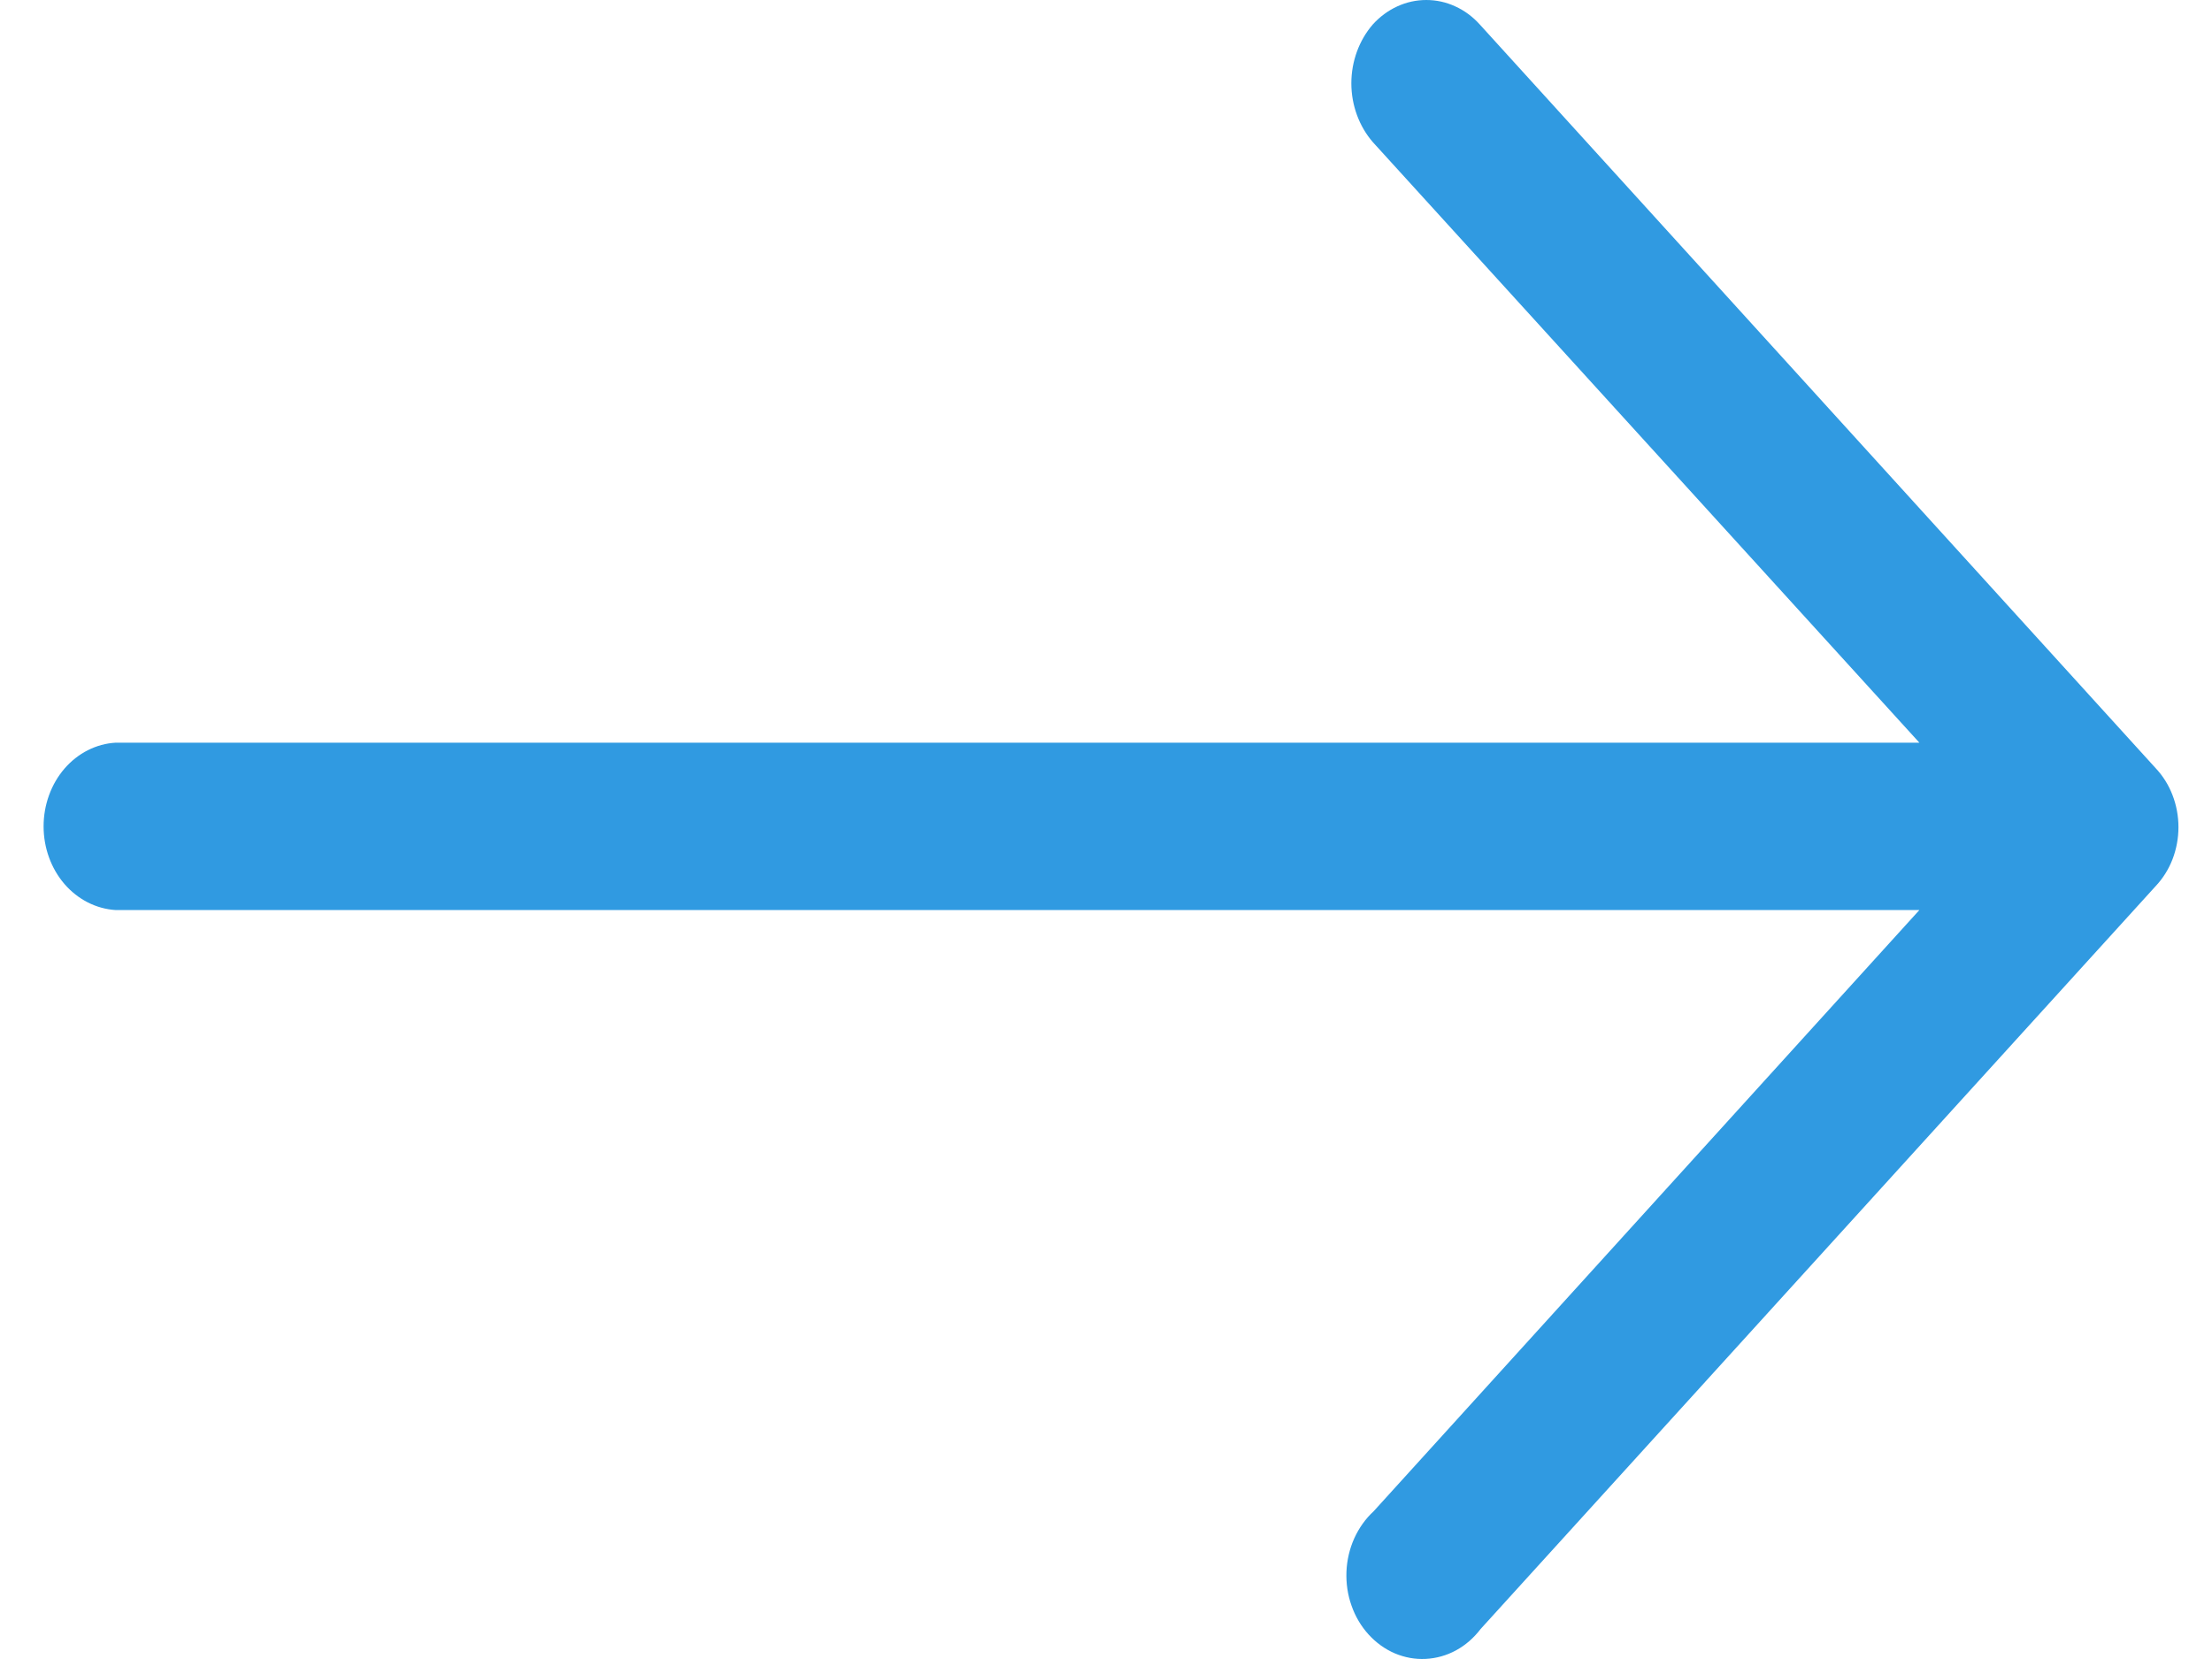
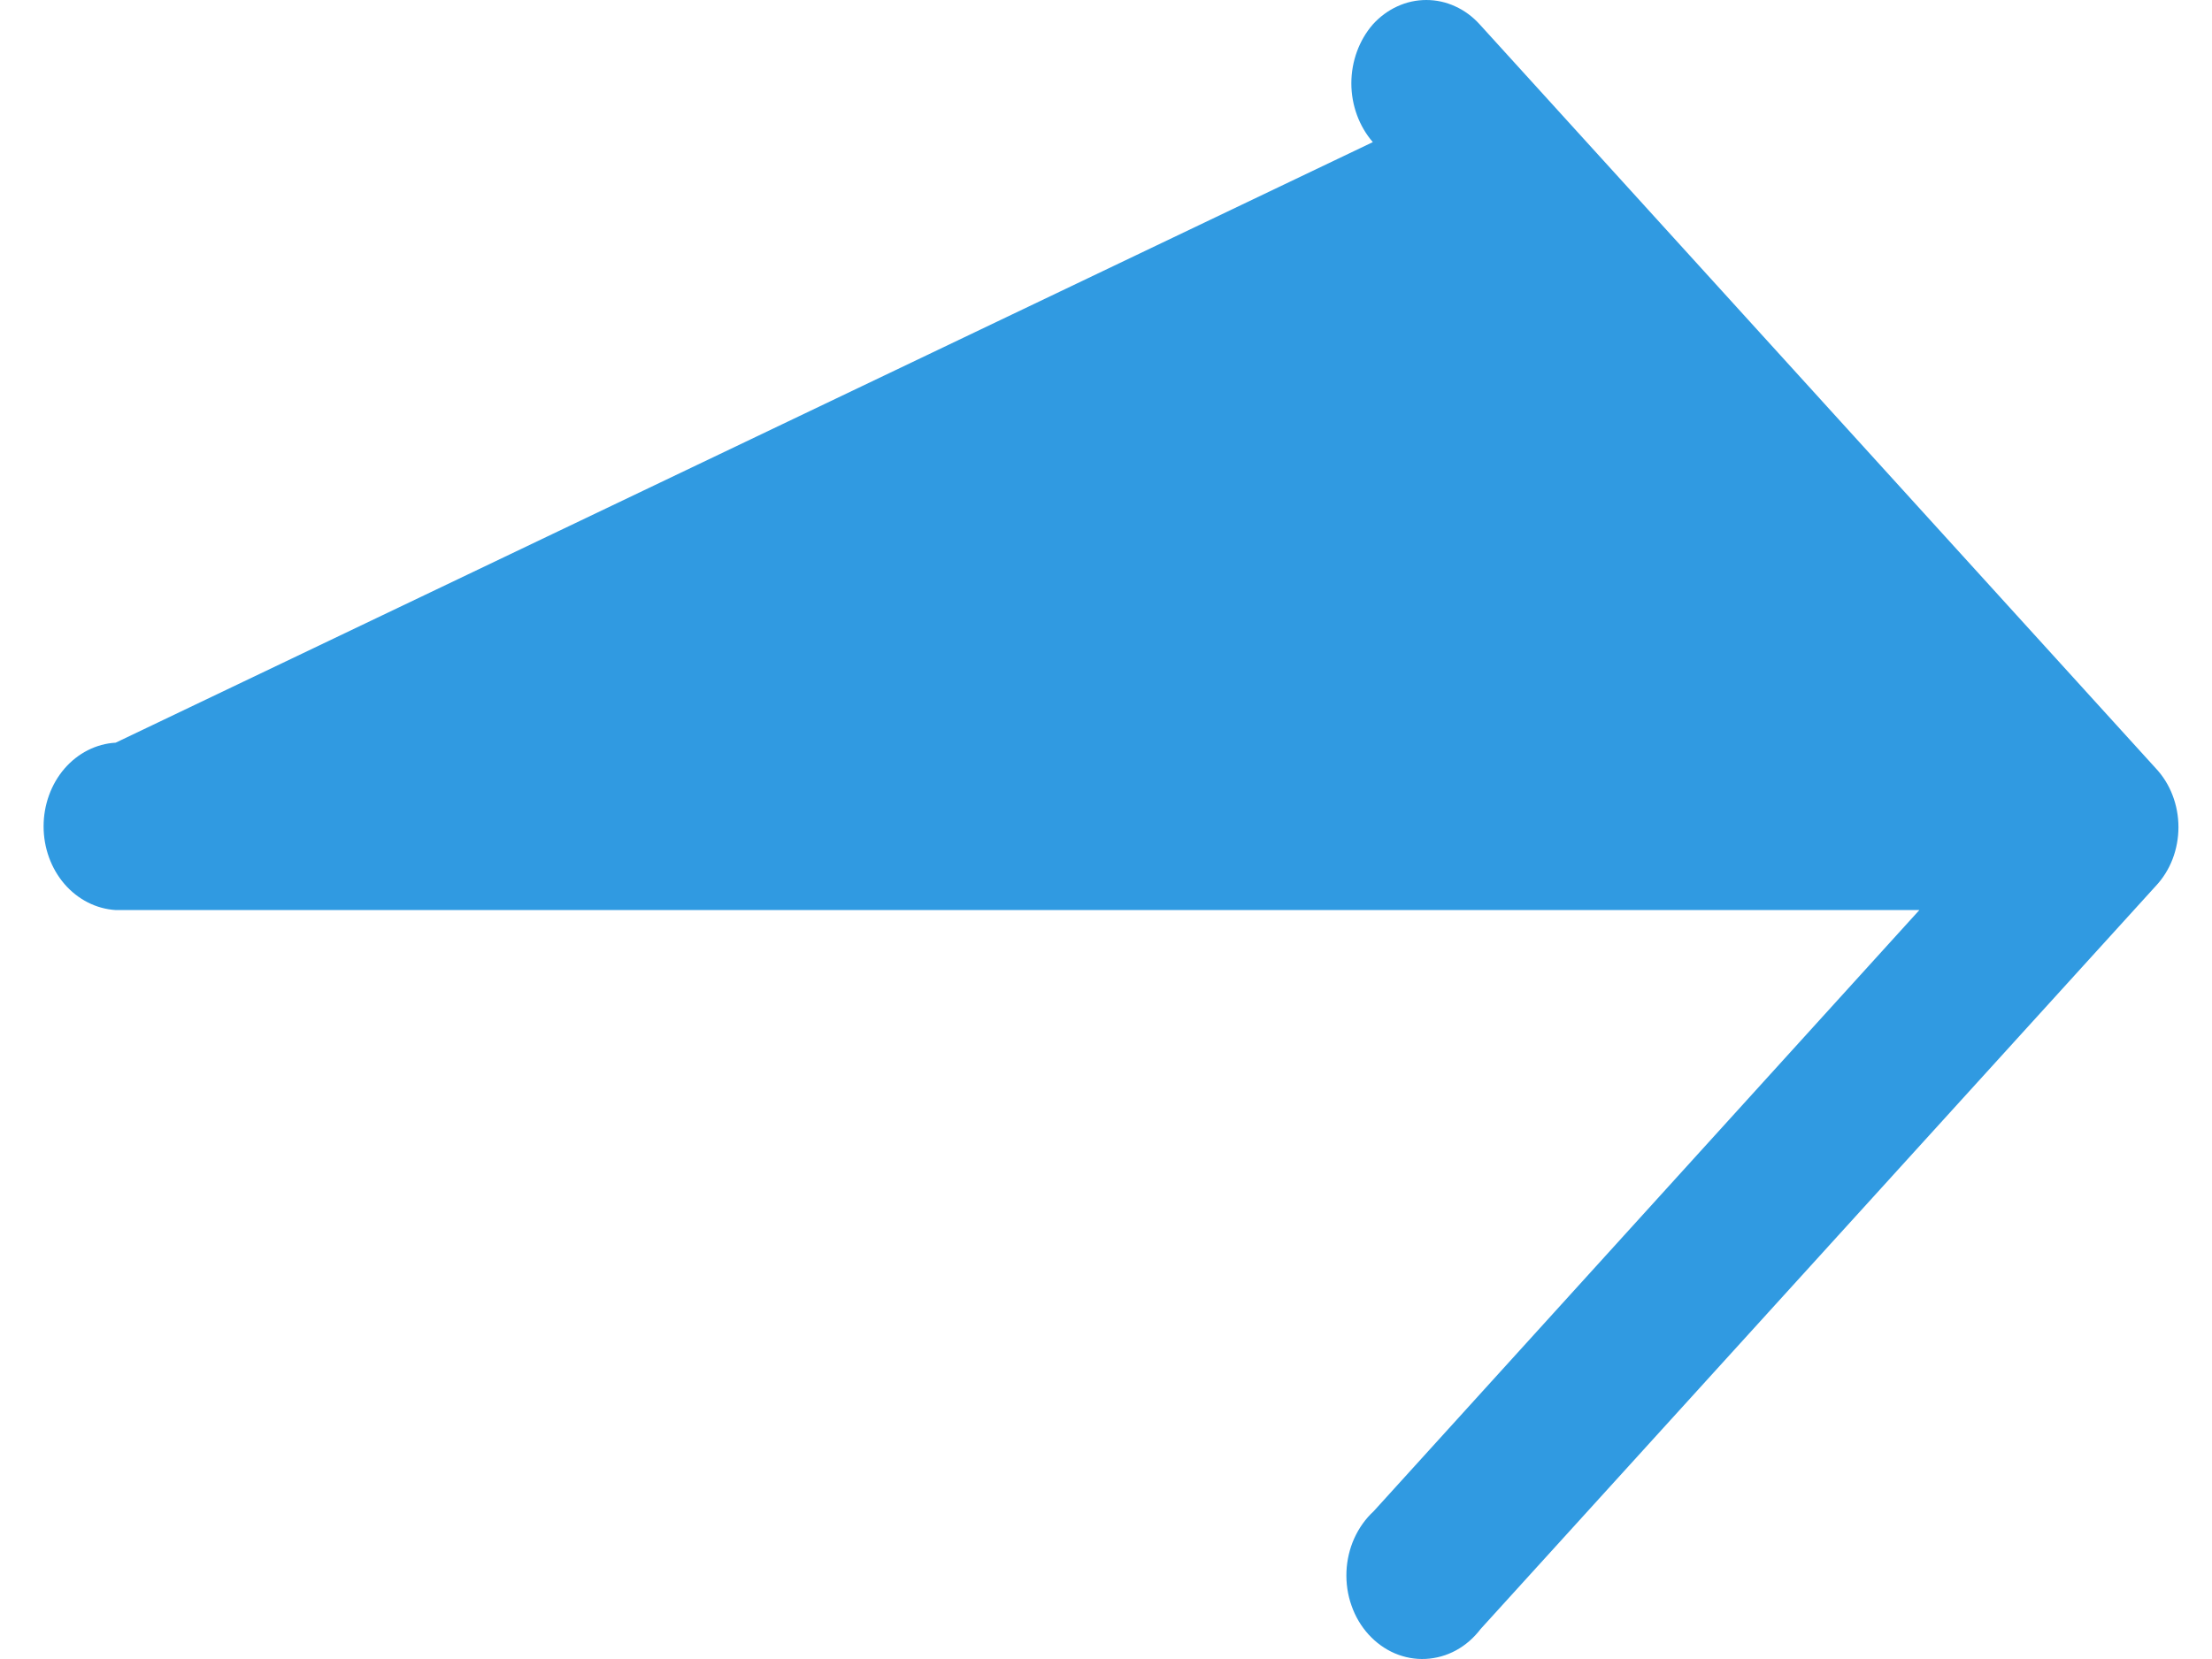
<svg xmlns="http://www.w3.org/2000/svg" width="24" height="18" viewBox="0 0 24 18" fill="none">
-   <path d="M16.065 17.674C15.991 17.771 15.901 17.85 15.798 17.906C15.695 17.962 15.584 17.993 15.469 17.999C15.355 18.005 15.241 17.984 15.134 17.939C15.027 17.893 14.93 17.823 14.849 17.734C14.768 17.645 14.705 17.539 14.664 17.421C14.622 17.304 14.604 17.178 14.609 17.052C14.614 16.927 14.643 16.803 14.694 16.69C14.745 16.578 14.816 16.478 14.904 16.397L20.825 9.874H1.255C1.044 9.861 0.845 9.76 0.699 9.591C0.554 9.422 0.473 9.199 0.473 8.966C0.473 8.733 0.554 8.509 0.699 8.34C0.845 8.171 1.044 8.07 1.255 8.058H20.825L14.895 1.542C14.746 1.37 14.662 1.141 14.662 0.904C14.662 0.666 14.746 0.437 14.895 0.265C14.971 0.181 15.062 0.114 15.161 0.069C15.261 0.023 15.367 0 15.475 0C15.583 0 15.69 0.023 15.789 0.069C15.889 0.114 15.979 0.181 16.055 0.265L23.39 8.336C23.468 8.419 23.53 8.518 23.572 8.628C23.614 8.737 23.636 8.855 23.636 8.975C23.636 9.094 23.614 9.212 23.572 9.322C23.53 9.431 23.468 9.53 23.39 9.613L16.065 17.674Z" fill="#309AE1" />
+   <path d="M16.065 17.674C15.991 17.771 15.901 17.85 15.798 17.906C15.695 17.962 15.584 17.993 15.469 17.999C15.355 18.005 15.241 17.984 15.134 17.939C15.027 17.893 14.93 17.823 14.849 17.734C14.768 17.645 14.705 17.539 14.664 17.421C14.622 17.304 14.604 17.178 14.609 17.052C14.614 16.927 14.643 16.803 14.694 16.69C14.745 16.578 14.816 16.478 14.904 16.397L20.825 9.874H1.255C1.044 9.861 0.845 9.76 0.699 9.591C0.554 9.422 0.473 9.199 0.473 8.966C0.473 8.733 0.554 8.509 0.699 8.34C0.845 8.171 1.044 8.07 1.255 8.058L14.895 1.542C14.746 1.37 14.662 1.141 14.662 0.904C14.662 0.666 14.746 0.437 14.895 0.265C14.971 0.181 15.062 0.114 15.161 0.069C15.261 0.023 15.367 0 15.475 0C15.583 0 15.69 0.023 15.789 0.069C15.889 0.114 15.979 0.181 16.055 0.265L23.39 8.336C23.468 8.419 23.53 8.518 23.572 8.628C23.614 8.737 23.636 8.855 23.636 8.975C23.636 9.094 23.614 9.212 23.572 9.322C23.53 9.431 23.468 9.53 23.39 9.613L16.065 17.674Z" fill="#309AE1" />
</svg>